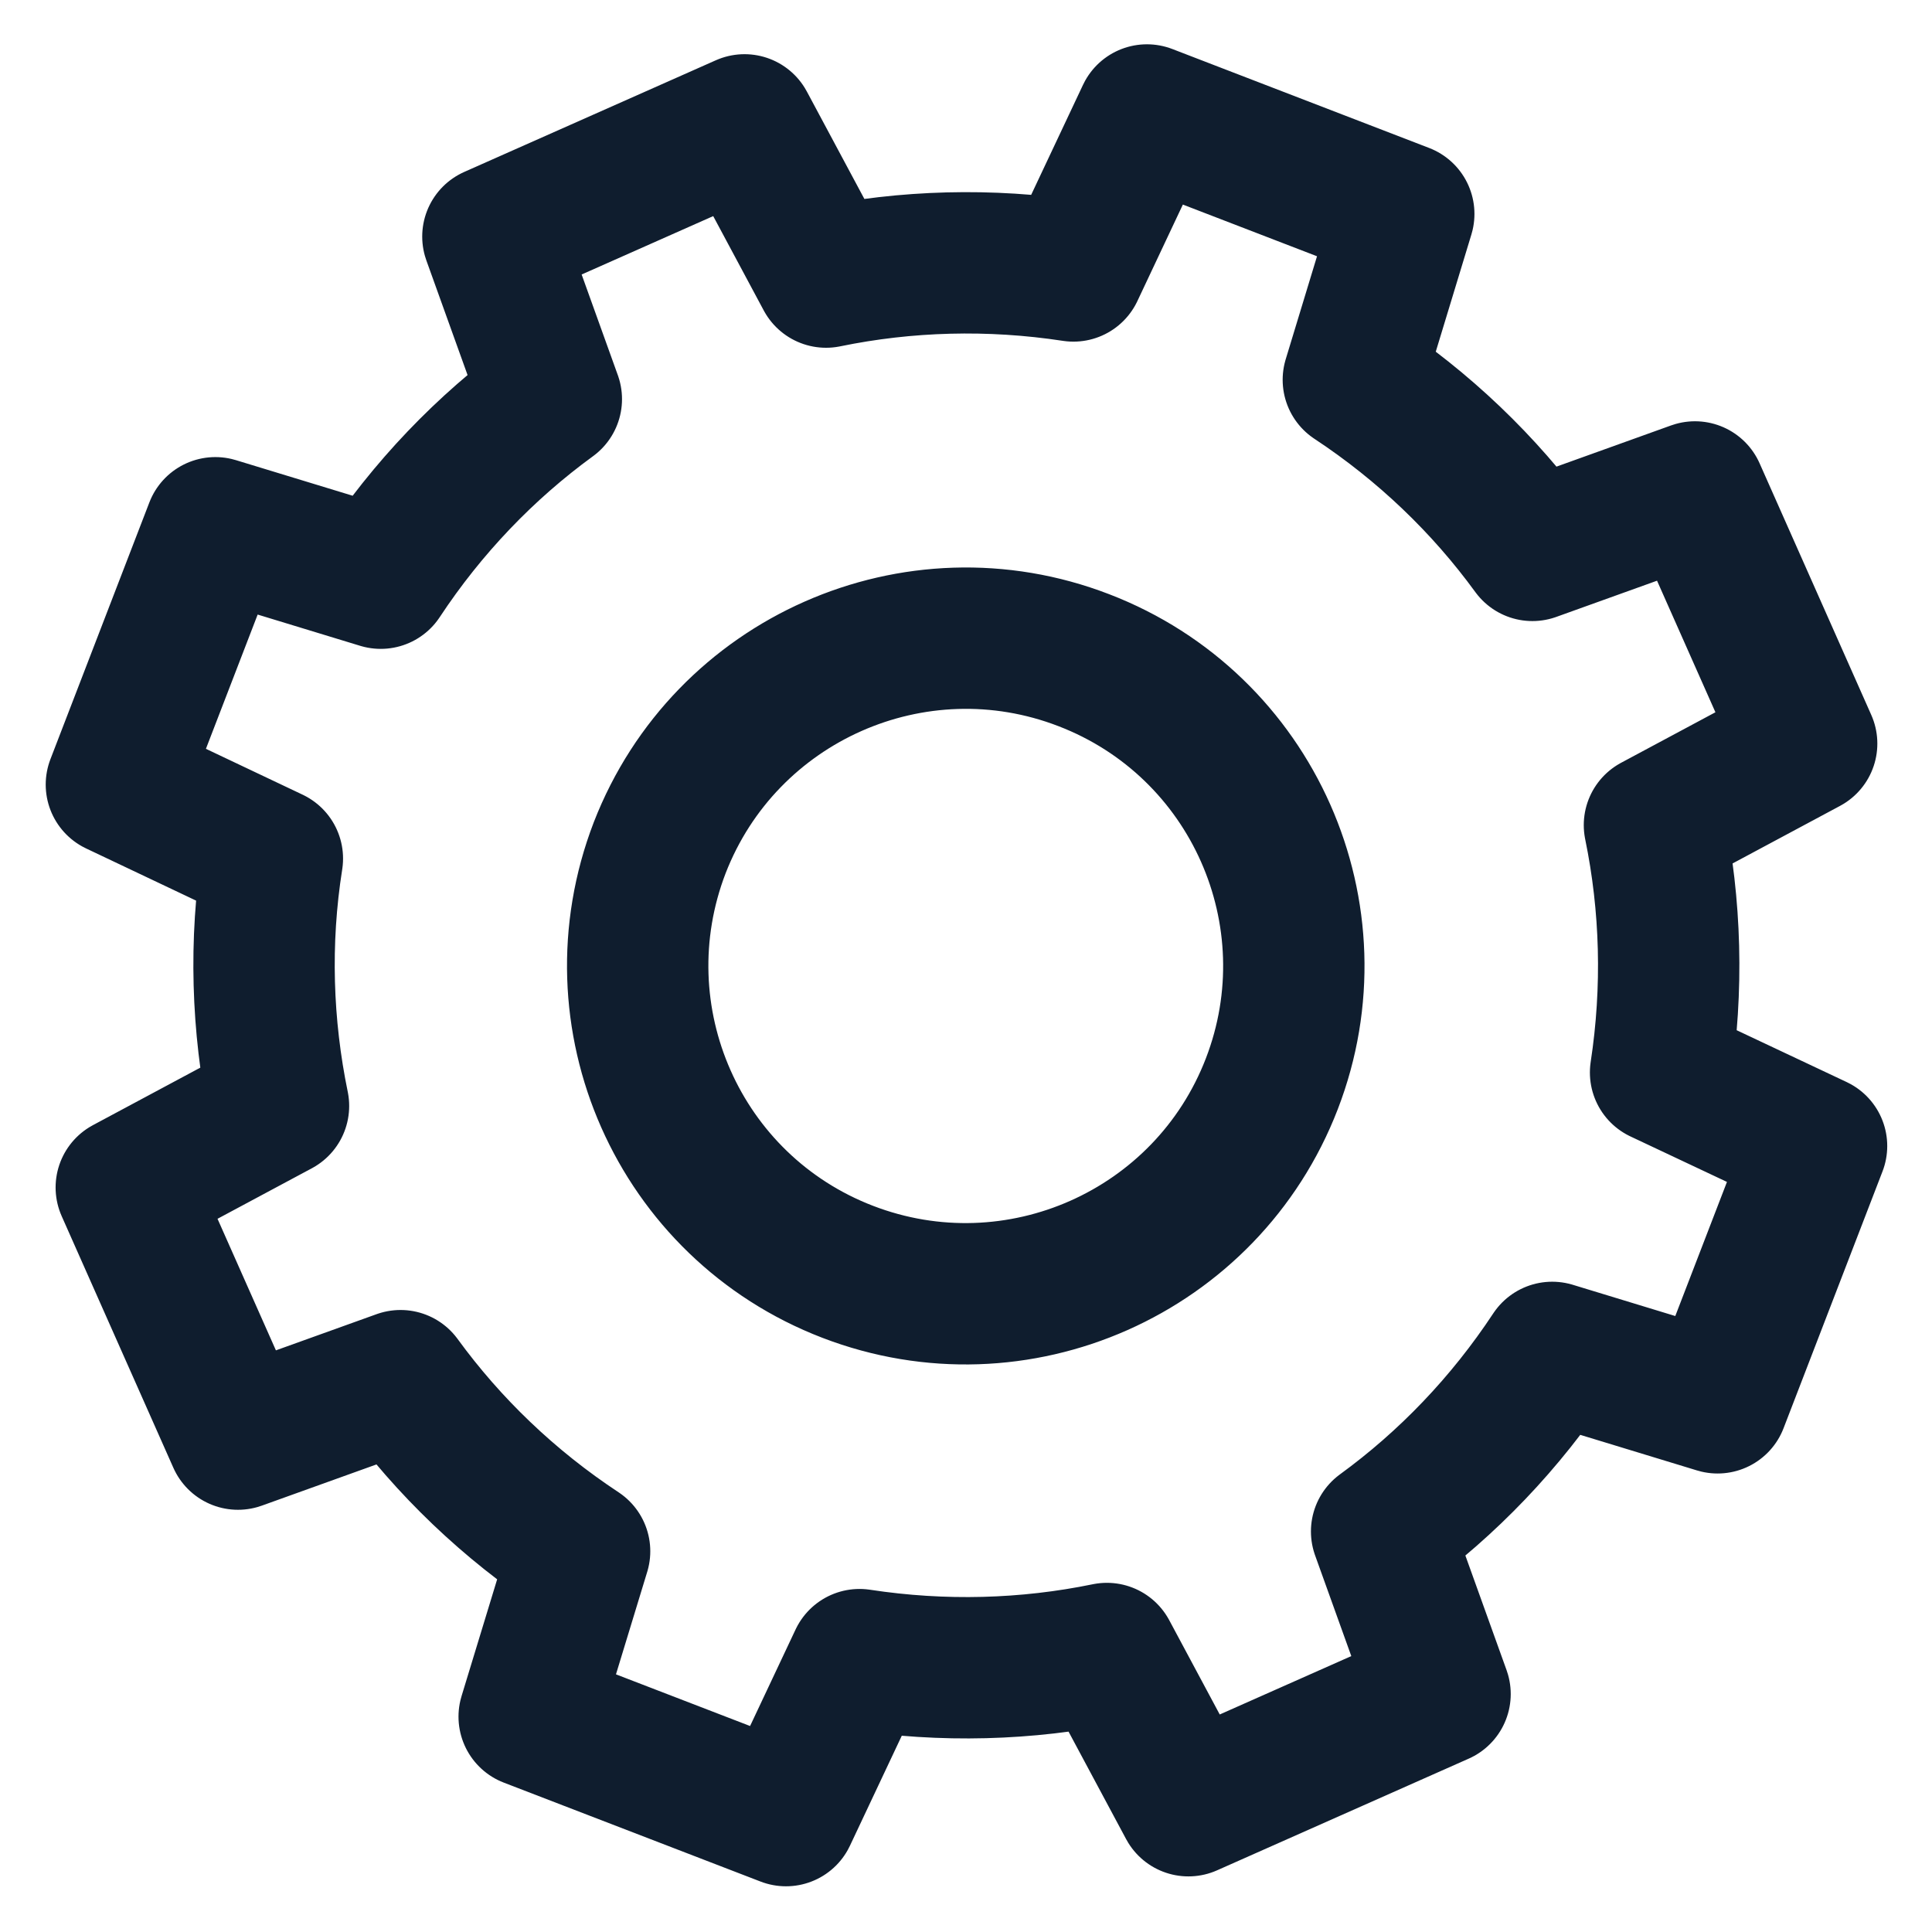
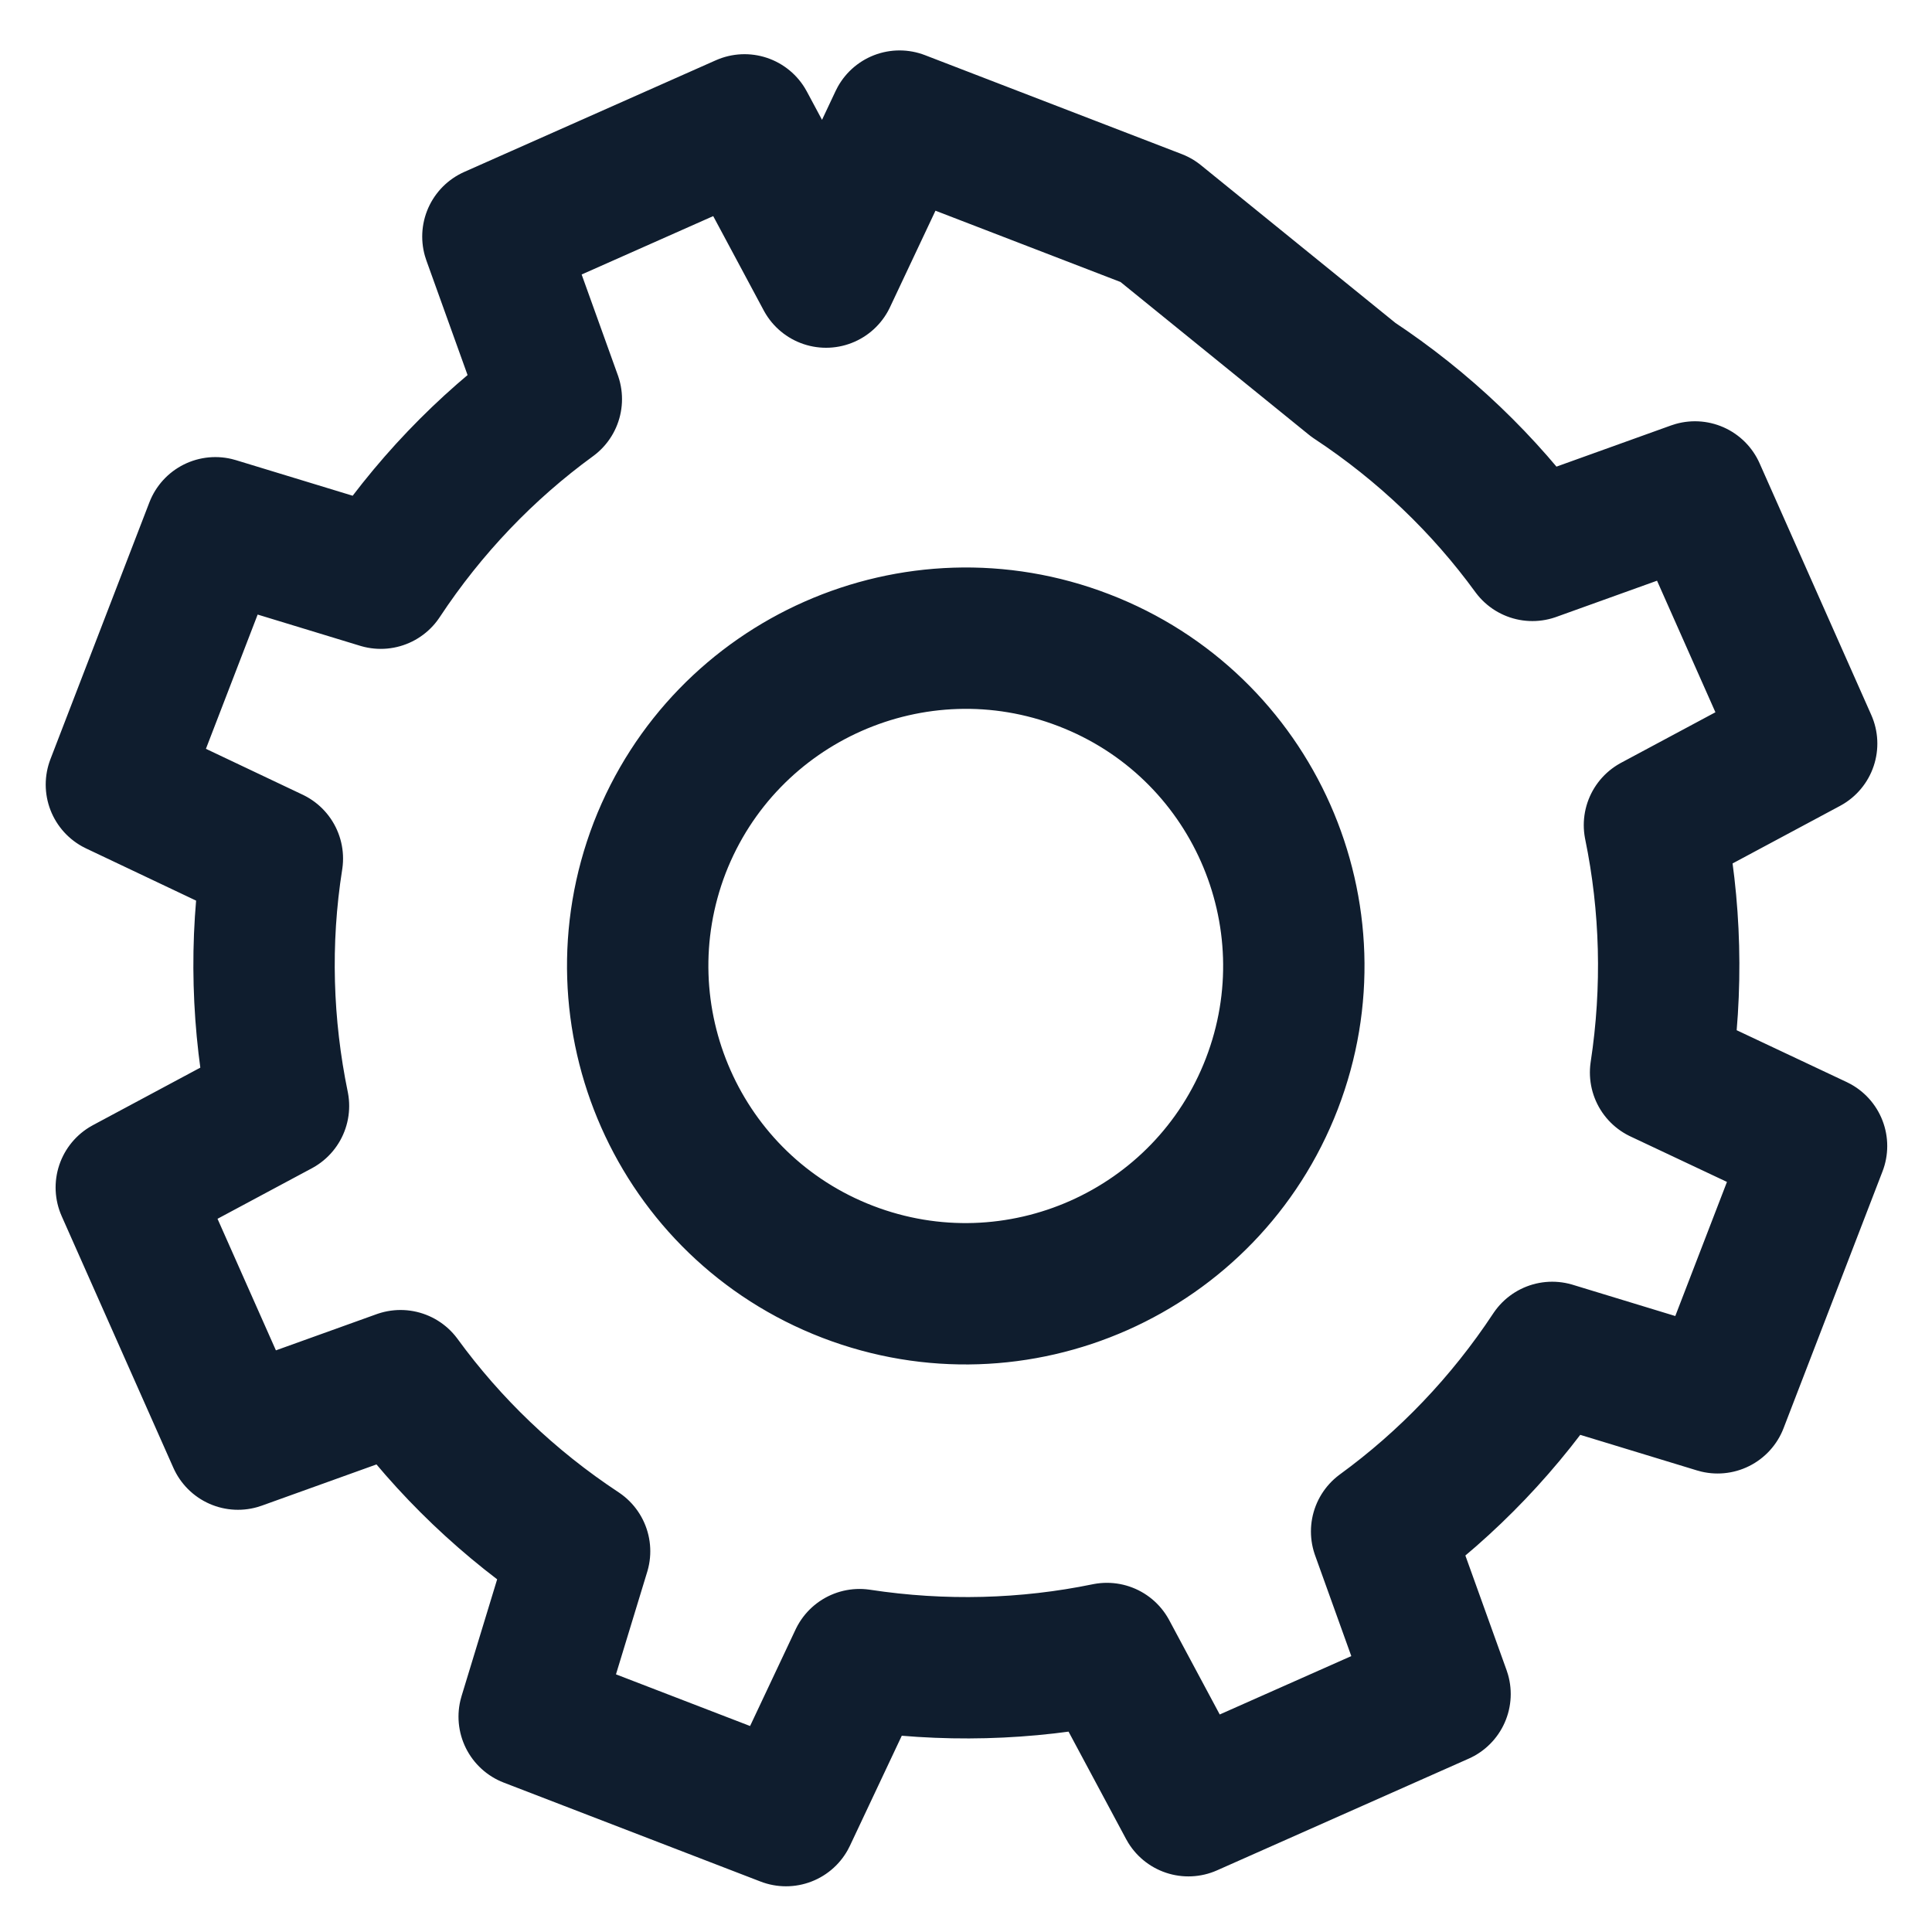
<svg xmlns="http://www.w3.org/2000/svg" version="1.1" id="Calque_1" x="0px" y="0px" viewBox="0 0 41 41" style="enable-background:new 0 0 41 41;" xml:space="preserve">
  <style type="text/css">
	
		.st0{fill-rule:evenodd;clip-rule:evenodd;fill:none;stroke:#0F1D2E;stroke-width:3;stroke-linecap:round;stroke-linejoin:round;stroke-miterlimit:10;}
</style>
-   <path class="st0" d="M23,14.01c3.59,1.38,5.37,5.41,3.99,8.99c-1.38,3.58-5.41,5.37-9,3.99c-3.59-1.38-5.37-5.41-3.99-9  C15.39,14.41,19.42,12.63,23,14.01L23,14.01z M28.72,8.06c1.5,0.99,2.78,2.22,3.8,3.62l3.45-1.24l2.37,5.34l-3.23,1.73  c0.35,1.7,0.4,3.48,0.13,5.25l3.31,1.56l-2.1,5.45l-3.51-1.07c-0.99,1.5-2.22,2.78-3.62,3.8l1.24,3.45l-5.34,2.37l-1.73-3.23  c-1.7,0.35-3.48,0.4-5.25,0.13l-1.56,3.31l-5.45-2.1l1.07-3.51c-1.5-0.99-2.78-2.22-3.8-3.62l-3.45,1.24l-2.37-5.34l3.23-1.73  c-0.35-1.7-0.41-3.48-0.13-5.25l-3.31-1.57l2.1-5.45l3.51,1.07c0.99-1.5,2.22-2.78,3.62-3.8l-1.24-3.45l5.34-2.37l1.73,3.23  c1.7-0.35,3.48-0.4,5.25-0.13l1.56-3.31l5.45,2.1L28.72,8.06z" />
+   <path class="st0" d="M23,14.01c3.59,1.38,5.37,5.41,3.99,8.99c-1.38,3.58-5.41,5.37-9,3.99c-3.59-1.38-5.37-5.41-3.99-9  C15.39,14.41,19.42,12.63,23,14.01L23,14.01z M28.72,8.06c1.5,0.99,2.78,2.22,3.8,3.62l3.45-1.24l2.37,5.34l-3.23,1.73  c0.35,1.7,0.4,3.48,0.13,5.25l3.31,1.56l-2.1,5.45l-3.51-1.07c-0.99,1.5-2.22,2.78-3.62,3.8l1.24,3.45l-5.34,2.37l-1.73-3.23  c-1.7,0.35-3.48,0.4-5.25,0.13l-1.56,3.31l-5.45-2.1l1.07-3.51c-1.5-0.99-2.78-2.22-3.8-3.62l-3.45,1.24l-2.37-5.34l3.23-1.73  c-0.35-1.7-0.41-3.48-0.13-5.25l-3.31-1.57l2.1-5.45l3.51,1.07c0.99-1.5,2.22-2.78,3.62-3.8l-1.24-3.45l5.34-2.37l1.73,3.23  l1.56-3.31l5.45,2.1L28.72,8.06z" />
</svg>